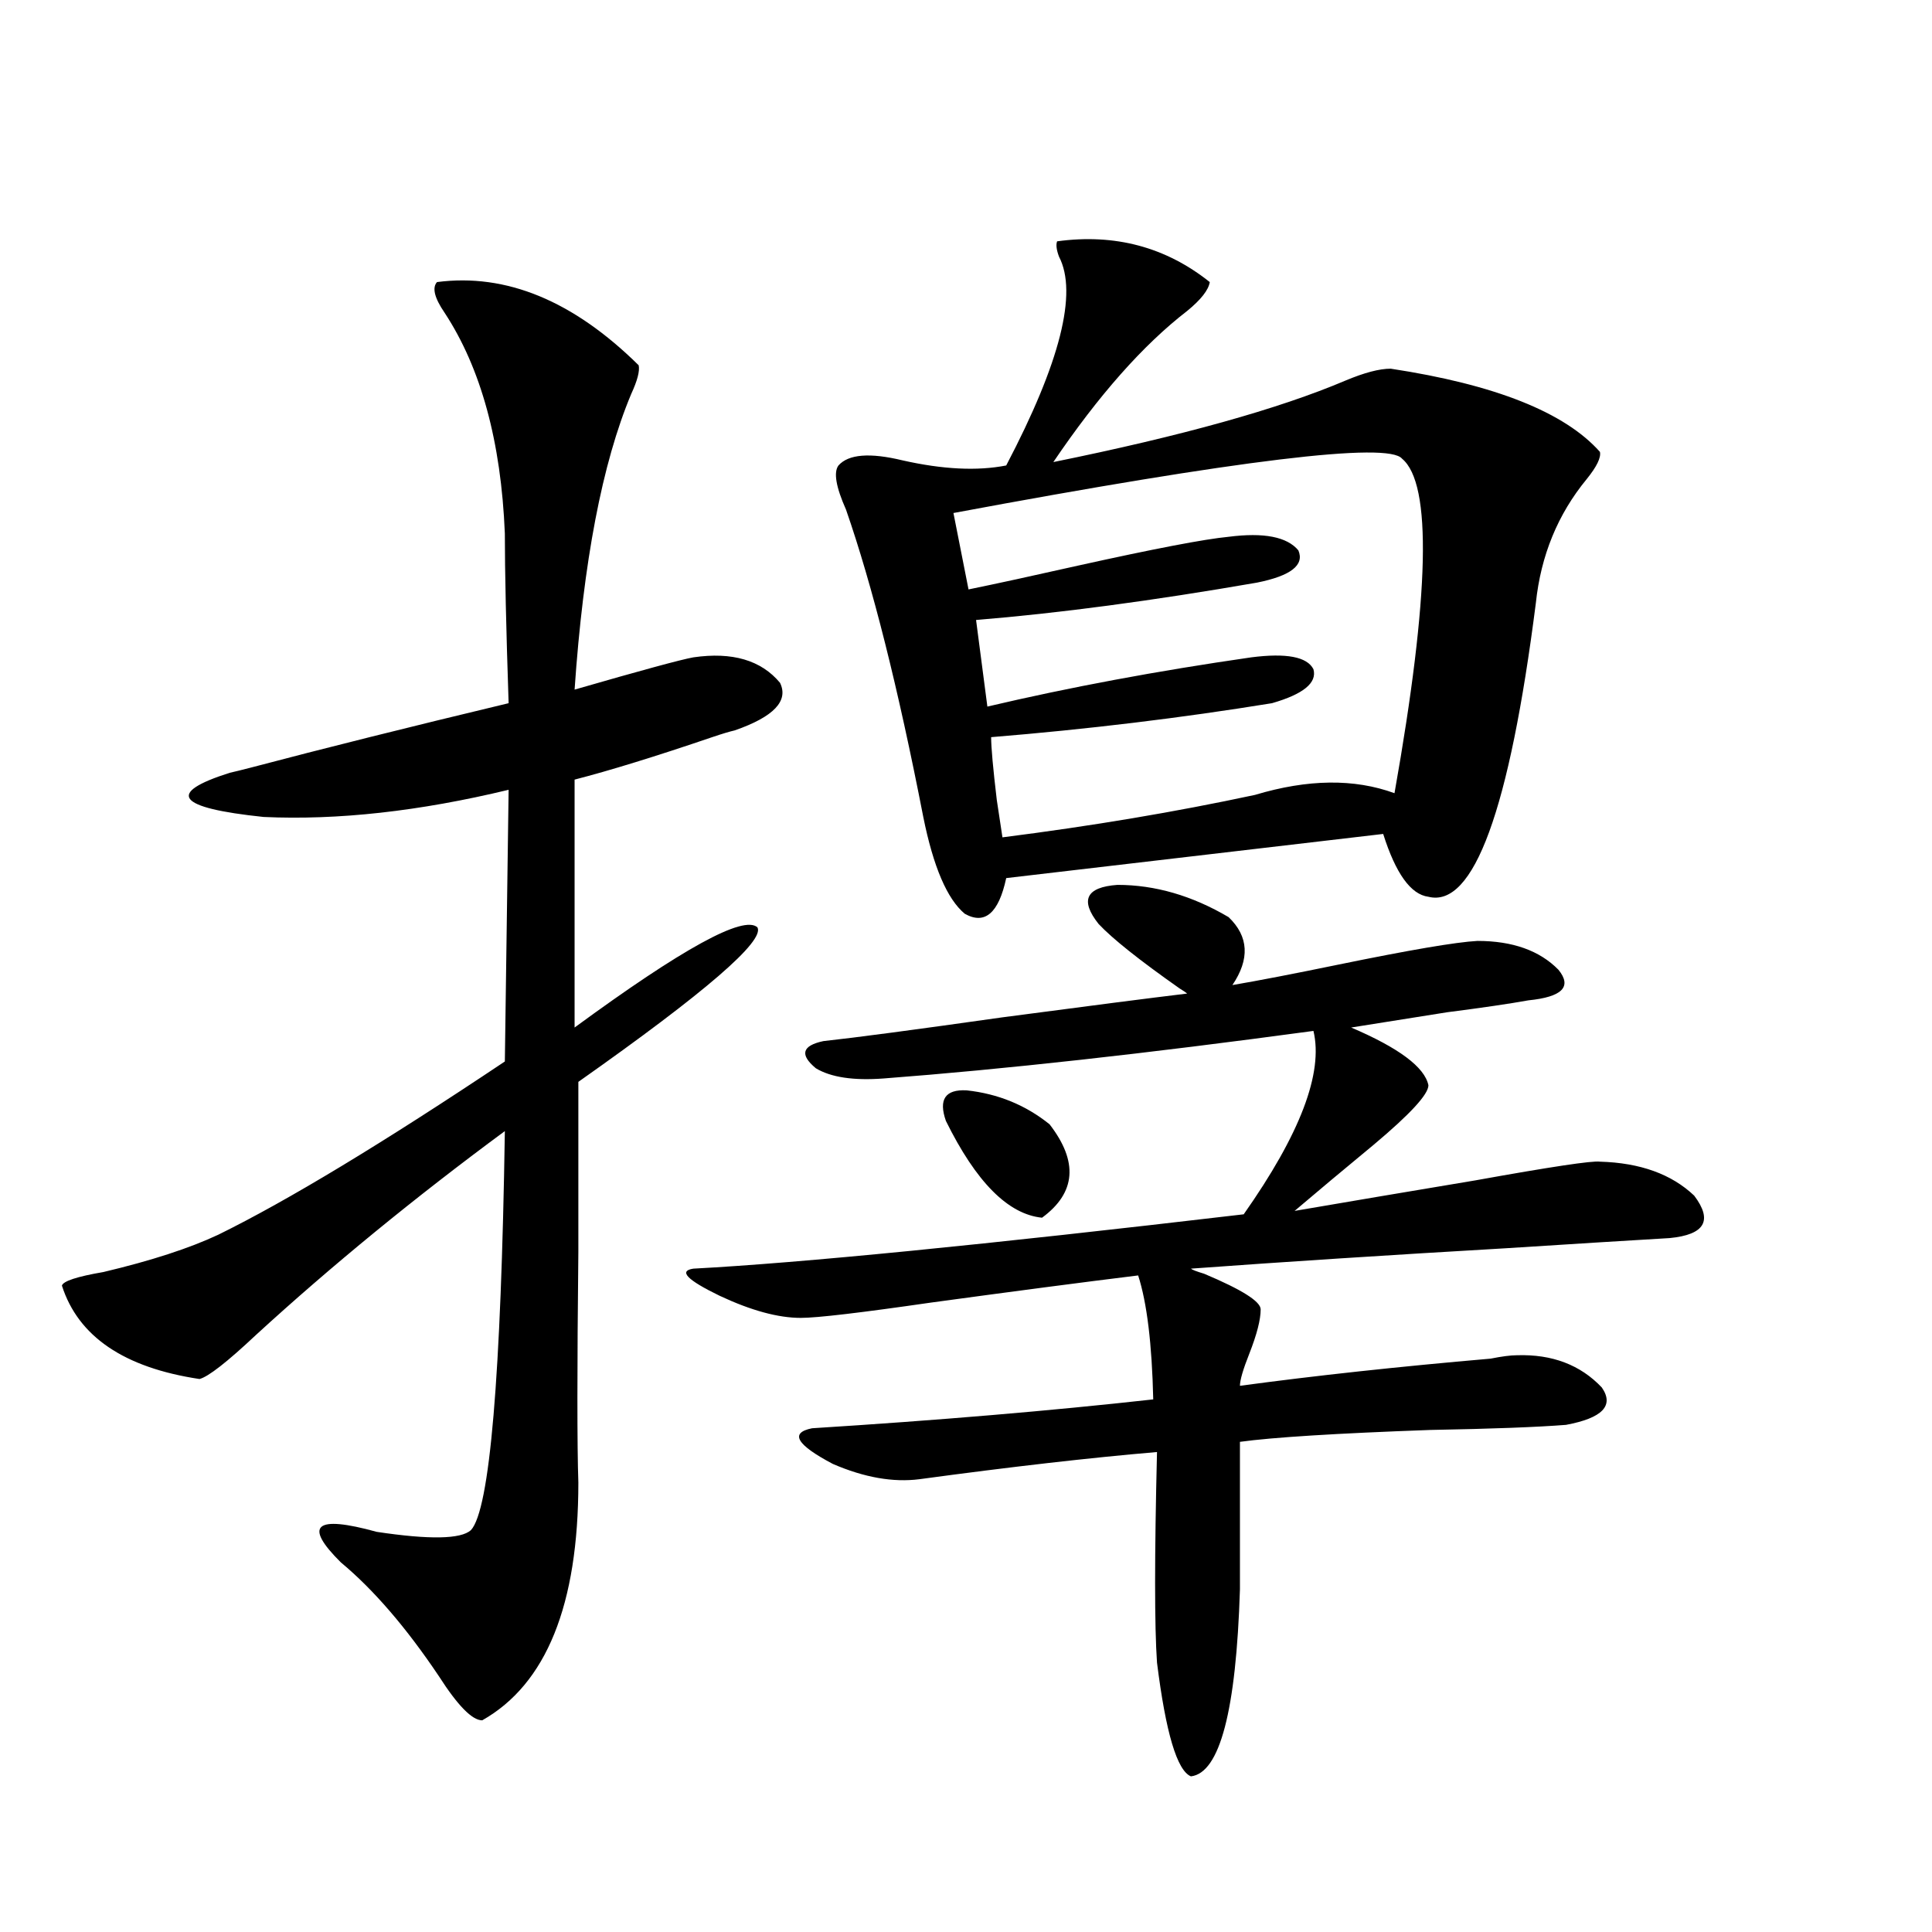
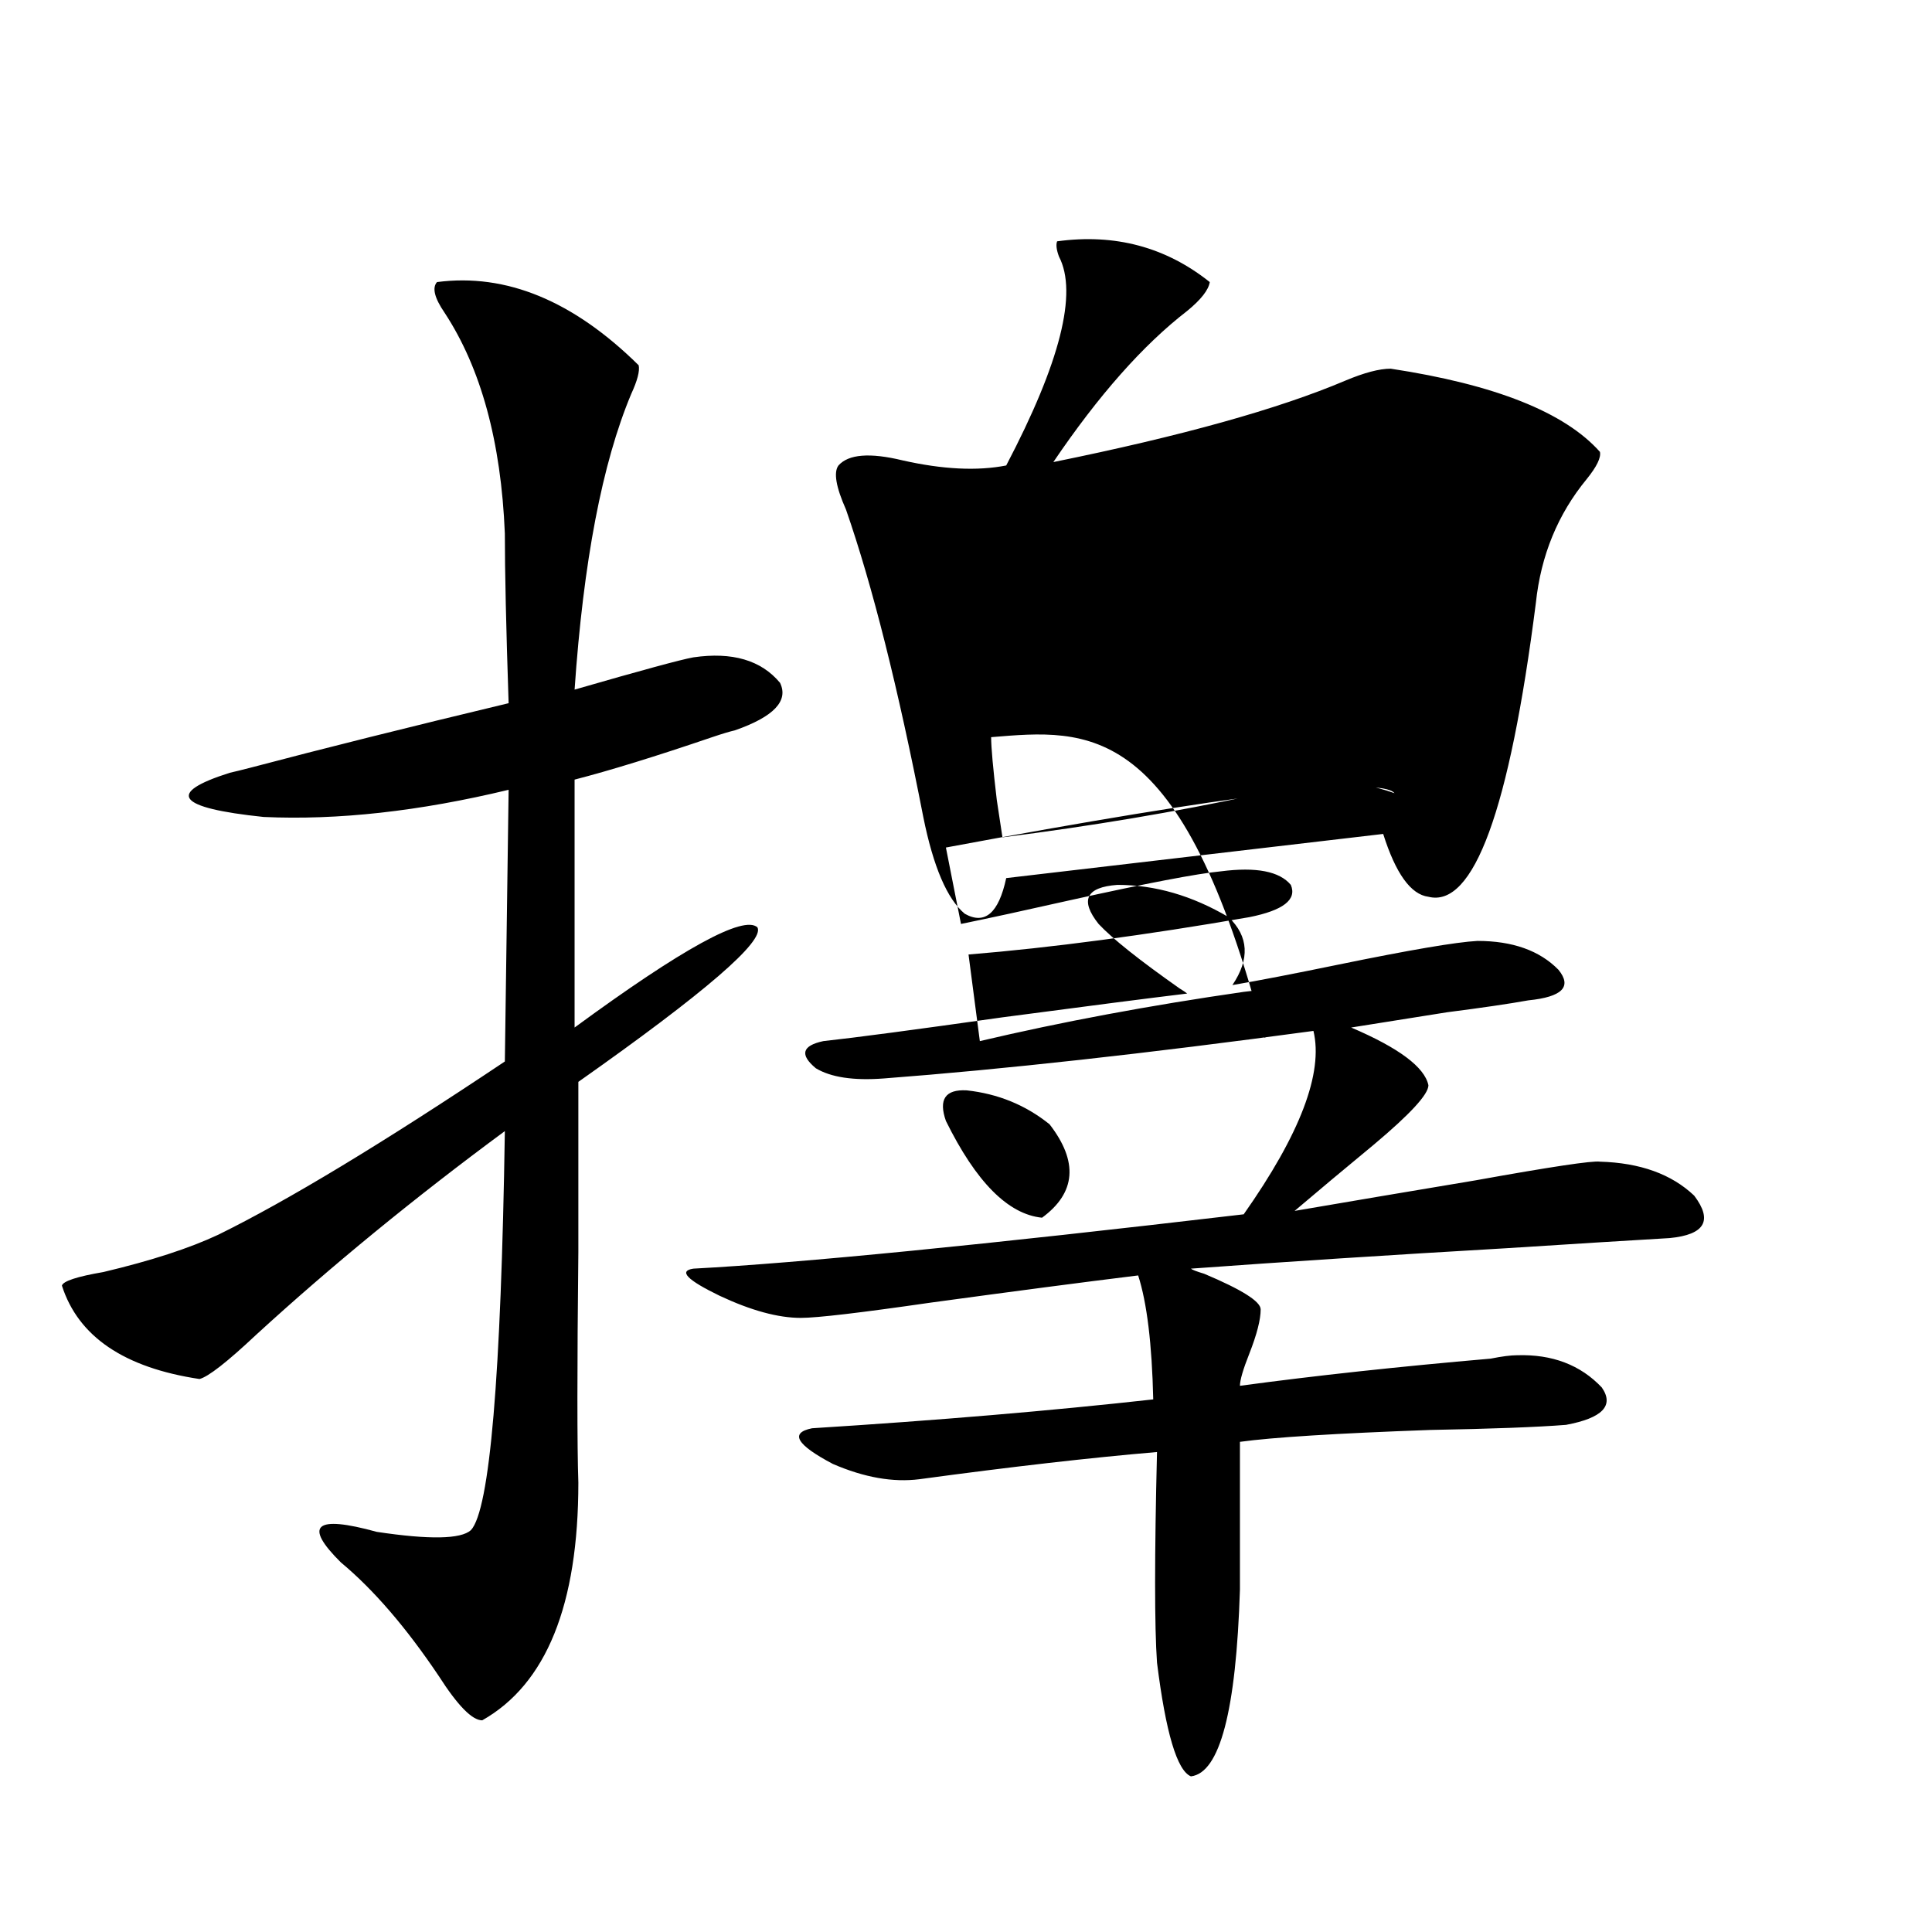
<svg xmlns="http://www.w3.org/2000/svg" version="1.1" id="图层_1" x="0px" y="0px" width="1000px" height="1000px" viewBox="0 0 1000 1000" enable-background="new 0 0 1000 1000" xml:space="preserve">
-   <path d="M226.189,146.004c35.762-4.683,70.563,9.668,104.388,43.066c0.641,2.938-0.655,7.91-3.902,14.941  c-14.969,35.747-24.725,86.724-29.268,152.93c34.466-9.956,54.953-15.519,61.462-16.699c20.152-2.925,35.121,1.47,44.877,13.184  c4.543,9.38-3.262,17.578-23.414,24.609c-2.606,0.591-6.509,1.758-11.707,3.516c-29.268,9.97-53.017,17.29-71.218,21.973v128.32  c55.929-41.007,87.468-58.296,94.632-51.855c3.902,7.031-26.996,33.7-92.681,79.98c0,20.517,0,49.81,0,87.891  c-0.655,60.946-0.655,100.786,0,119.531c0,63.281-16.585,104.288-49.755,123.047c-5.213,0-12.683-7.622-22.438-22.852  c-16.92-25.2-33.825-44.824-50.73-58.887c-19.512-19.336-13.338-24.609,18.536-15.82c27.316,4.106,43.566,3.817,48.779-0.879  c9.756-10.547,15.609-79.39,17.561-206.543c-46.828,34.579-89.754,69.735-128.777,105.469  c-14.969,14.063-24.725,21.685-29.268,22.852c-39.023-5.851-62.772-21.973-71.218-48.34c0.641-2.335,7.805-4.683,21.463-7.031  c24.71-5.851,44.542-12.305,59.511-19.336c35.762-17.578,85.196-47.461,148.289-89.648l1.951-140.625  c-46.188,11.138-88.458,15.82-126.826,14.063c-44.877-4.683-50.73-12.305-17.561-22.852c2.592-0.577,6.174-1.456,10.731-2.637  c37.713-9.956,82.27-21.094,133.655-33.398c-1.311-39.249-1.951-68.555-1.951-87.891c-1.951-47.461-12.362-85.542-31.219-114.258  C224.879,154.216,223.583,148.942,226.189,146.004z M635.936,474.715c10.396,9.97,11.052,21.685,1.951,35.156  c13.658-2.335,31.859-5.851,54.633-10.547c37.072-7.608,61.127-11.714,72.193-12.305c18.201,0,32.194,4.985,41.95,14.941  c7.149,8.789,1.951,14.063-15.609,15.82c-9.756,1.758-23.749,3.817-41.95,6.152c-22.118,3.516-38.703,6.152-49.755,7.91  c24.71,10.547,38.048,20.517,39.999,29.883c0,4.696-9.436,14.941-28.292,30.762c-15.609,12.896-29.268,24.321-40.975,34.277  c27.316-4.683,58.535-9.956,93.656-15.82c39.023-7.031,60.486-10.245,64.389-9.668c20.808,0.591,37.072,6.454,48.779,17.578  c9.756,12.896,5.519,20.215-12.683,21.973c-20.167,1.181-48.459,2.938-84.876,5.273c-60.486,3.516-114.799,7.031-162.923,10.547  c0.641,0.591,2.927,1.47,6.829,2.637c19.512,8.212,29.268,14.364,29.268,18.457c0,5.273-1.951,12.896-5.854,22.852  c-3.262,8.212-4.878,13.774-4.878,16.699c39.023-5.273,82.27-9.956,129.753-14.063c5.854-1.167,10.396-1.758,13.658-1.758  c18.201-0.577,32.835,4.985,43.901,16.699c6.494,9.38,0.32,15.82-18.536,19.336c-14.969,1.181-38.383,2.06-70.242,2.637  c-48.779,1.758-81.629,3.817-98.534,6.152v76.465c-1.951,62.69-10.411,94.922-25.365,96.68  c-7.164-2.938-13.018-22.563-17.561-58.887c-1.311-18.759-1.311-55.069,0-108.984c-34.48,2.938-75.455,7.622-122.924,14.063  c-13.658,1.758-28.627-0.879-44.877-7.91c-18.871-9.956-22.438-16.108-10.731-18.457c65.029-4.093,123.899-9.077,176.581-14.941  c-0.655-28.702-3.262-50.098-7.805-64.16c-28.627,3.516-64.389,8.212-107.314,14.063c-36.432,5.273-58.87,7.91-67.315,7.91  c-11.707,0-25.7-3.804-41.95-11.426c-16.92-8.198-21.463-12.882-13.658-14.063c55.273-2.925,150.24-12.305,284.871-28.125  c29.268-41.597,41.295-73.237,36.097-94.922c-86.507,11.728-160.651,19.927-222.434,24.609c-15.609,1.181-27.316-0.577-35.121-5.273  c-8.46-7.031-7.164-11.714,3.902-14.063c16.25-1.758,47.148-5.851,92.681-12.305c44.222-5.851,76.096-9.956,95.607-12.305  c-0.655-0.577-1.951-1.456-3.902-2.637c-20.822-14.64-34.801-25.776-41.95-33.398c-9.756-12.305-6.509-19.034,9.756-20.215  C597.888,458.016,617.064,463.591,635.936,474.715z M547.157,124.91c29.908-4.093,56.249,2.938,79.022,21.094  c-0.655,4.106-4.558,9.091-11.707,14.941c-22.773,17.578-45.853,43.657-69.267,78.223c66.34-13.472,116.735-27.534,151.216-42.188  c9.756-4.093,17.561-6.152,23.414-6.152c53.978,8.212,90.074,22.563,108.29,43.066c0.641,2.938-1.631,7.622-6.829,14.063  c-14.969,18.169-23.749,39.551-26.341,64.16c-13.658,107.227-32.194,157.915-55.608,152.051c-9.115-1.167-16.92-12.003-23.414-32.52  L520.816,454.5c-3.902,18.169-11.066,24.321-21.463,18.457c-9.115-7.608-16.265-24.308-21.463-50.098  c-13.018-66.797-26.341-119.819-39.999-159.082c-5.213-11.714-6.509-19.336-3.902-22.852c5.198-5.851,16.25-6.729,33.17-2.637  c20.808,4.696,38.688,5.575,53.657,2.637c27.957-53.312,37.072-89.347,27.316-108.105  C546.822,129.305,546.502,126.668,547.157,124.91z M489.598,580.184c-3.902-11.124-0.335-16.397,10.731-15.82  c16.25,1.758,30.563,7.622,42.926,17.578c14.954,19.336,13.658,35.458-3.902,48.34C521.792,628.523,505.207,611.824,489.598,580.184  z M513.012,381.551c0,5.273,0.976,16.122,2.927,32.52c1.296,8.789,2.271,15.243,2.927,19.336  c46.173-5.851,89.754-13.184,130.729-21.973c27.316-8.198,51.371-8.487,72.193-0.879c18.201-102.53,19.512-160.249,3.902-173.145  c-7.164-8.789-84.556,0.591-232.189,28.125l7.805,39.551c14.299-2.925,33.17-7.031,56.584-12.305  c39.664-8.789,65.685-13.761,78.047-14.941c18.201-2.335,30.243,0,36.097,7.031c3.247,7.622-3.902,13.184-21.463,16.699  c-53.992,9.38-102.437,15.82-145.362,19.336l5.854,44.824c42.271-9.956,87.803-18.457,136.582-25.488  c18.201-2.335,28.933-0.288,32.194,6.152c1.951,7.031-5.213,12.896-21.463,17.578C611.546,371.595,563.087,377.458,513.012,381.551z  " />
+   <path d="M226.189,146.004c35.762-4.683,70.563,9.668,104.388,43.066c0.641,2.938-0.655,7.91-3.902,14.941  c-14.969,35.747-24.725,86.724-29.268,152.93c34.466-9.956,54.953-15.519,61.462-16.699c20.152-2.925,35.121,1.47,44.877,13.184  c4.543,9.38-3.262,17.578-23.414,24.609c-2.606,0.591-6.509,1.758-11.707,3.516c-29.268,9.97-53.017,17.29-71.218,21.973v128.32  c55.929-41.007,87.468-58.296,94.632-51.855c3.902,7.031-26.996,33.7-92.681,79.98c0,20.517,0,49.81,0,87.891  c-0.655,60.946-0.655,100.786,0,119.531c0,63.281-16.585,104.288-49.755,123.047c-5.213,0-12.683-7.622-22.438-22.852  c-16.92-25.2-33.825-44.824-50.73-58.887c-19.512-19.336-13.338-24.609,18.536-15.82c27.316,4.106,43.566,3.817,48.779-0.879  c9.756-10.547,15.609-79.39,17.561-206.543c-46.828,34.579-89.754,69.735-128.777,105.469  c-14.969,14.063-24.725,21.685-29.268,22.852c-39.023-5.851-62.772-21.973-71.218-48.34c0.641-2.335,7.805-4.683,21.463-7.031  c24.71-5.851,44.542-12.305,59.511-19.336c35.762-17.578,85.196-47.461,148.289-89.648l1.951-140.625  c-46.188,11.138-88.458,15.82-126.826,14.063c-44.877-4.683-50.73-12.305-17.561-22.852c2.592-0.577,6.174-1.456,10.731-2.637  c37.713-9.956,82.27-21.094,133.655-33.398c-1.311-39.249-1.951-68.555-1.951-87.891c-1.951-47.461-12.362-85.542-31.219-114.258  C224.879,154.216,223.583,148.942,226.189,146.004z M635.936,474.715c10.396,9.97,11.052,21.685,1.951,35.156  c13.658-2.335,31.859-5.851,54.633-10.547c37.072-7.608,61.127-11.714,72.193-12.305c18.201,0,32.194,4.985,41.95,14.941  c7.149,8.789,1.951,14.063-15.609,15.82c-9.756,1.758-23.749,3.817-41.95,6.152c-22.118,3.516-38.703,6.152-49.755,7.91  c24.71,10.547,38.048,20.517,39.999,29.883c0,4.696-9.436,14.941-28.292,30.762c-15.609,12.896-29.268,24.321-40.975,34.277  c27.316-4.683,58.535-9.956,93.656-15.82c39.023-7.031,60.486-10.245,64.389-9.668c20.808,0.591,37.072,6.454,48.779,17.578  c9.756,12.896,5.519,20.215-12.683,21.973c-20.167,1.181-48.459,2.938-84.876,5.273c-60.486,3.516-114.799,7.031-162.923,10.547  c0.641,0.591,2.927,1.47,6.829,2.637c19.512,8.212,29.268,14.364,29.268,18.457c0,5.273-1.951,12.896-5.854,22.852  c-3.262,8.212-4.878,13.774-4.878,16.699c39.023-5.273,82.27-9.956,129.753-14.063c5.854-1.167,10.396-1.758,13.658-1.758  c18.201-0.577,32.835,4.985,43.901,16.699c6.494,9.38,0.32,15.82-18.536,19.336c-14.969,1.181-38.383,2.06-70.242,2.637  c-48.779,1.758-81.629,3.817-98.534,6.152v76.465c-1.951,62.69-10.411,94.922-25.365,96.68  c-7.164-2.938-13.018-22.563-17.561-58.887c-1.311-18.759-1.311-55.069,0-108.984c-34.48,2.938-75.455,7.622-122.924,14.063  c-13.658,1.758-28.627-0.879-44.877-7.91c-18.871-9.956-22.438-16.108-10.731-18.457c65.029-4.093,123.899-9.077,176.581-14.941  c-0.655-28.702-3.262-50.098-7.805-64.16c-28.627,3.516-64.389,8.212-107.314,14.063c-36.432,5.273-58.87,7.91-67.315,7.91  c-11.707,0-25.7-3.804-41.95-11.426c-16.92-8.198-21.463-12.882-13.658-14.063c55.273-2.925,150.24-12.305,284.871-28.125  c29.268-41.597,41.295-73.237,36.097-94.922c-86.507,11.728-160.651,19.927-222.434,24.609c-15.609,1.181-27.316-0.577-35.121-5.273  c-8.46-7.031-7.164-11.714,3.902-14.063c16.25-1.758,47.148-5.851,92.681-12.305c44.222-5.851,76.096-9.956,95.607-12.305  c-0.655-0.577-1.951-1.456-3.902-2.637c-20.822-14.64-34.801-25.776-41.95-33.398c-9.756-12.305-6.509-19.034,9.756-20.215  C597.888,458.016,617.064,463.591,635.936,474.715z M547.157,124.91c29.908-4.093,56.249,2.938,79.022,21.094  c-0.655,4.106-4.558,9.091-11.707,14.941c-22.773,17.578-45.853,43.657-69.267,78.223c66.34-13.472,116.735-27.534,151.216-42.188  c9.756-4.093,17.561-6.152,23.414-6.152c53.978,8.212,90.074,22.563,108.29,43.066c0.641,2.938-1.631,7.622-6.829,14.063  c-14.969,18.169-23.749,39.551-26.341,64.16c-13.658,107.227-32.194,157.915-55.608,152.051c-9.115-1.167-16.92-12.003-23.414-32.52  L520.816,454.5c-3.902,18.169-11.066,24.321-21.463,18.457c-9.115-7.608-16.265-24.308-21.463-50.098  c-13.018-66.797-26.341-119.819-39.999-159.082c-5.213-11.714-6.509-19.336-3.902-22.852c5.198-5.851,16.25-6.729,33.17-2.637  c20.808,4.696,38.688,5.575,53.657,2.637c27.957-53.312,37.072-89.347,27.316-108.105  C546.822,129.305,546.502,126.668,547.157,124.91z M489.598,580.184c-3.902-11.124-0.335-16.397,10.731-15.82  c16.25,1.758,30.563,7.622,42.926,17.578c14.954,19.336,13.658,35.458-3.902,48.34C521.792,628.523,505.207,611.824,489.598,580.184  z M513.012,381.551c0,5.273,0.976,16.122,2.927,32.52c1.296,8.789,2.271,15.243,2.927,19.336  c46.173-5.851,89.754-13.184,130.729-21.973c27.316-8.198,51.371-8.487,72.193-0.879c-7.164-8.789-84.556,0.591-232.189,28.125l7.805,39.551c14.299-2.925,33.17-7.031,56.584-12.305  c39.664-8.789,65.685-13.761,78.047-14.941c18.201-2.335,30.243,0,36.097,7.031c3.247,7.622-3.902,13.184-21.463,16.699  c-53.992,9.38-102.437,15.82-145.362,19.336l5.854,44.824c42.271-9.956,87.803-18.457,136.582-25.488  c18.201-2.335,28.933-0.288,32.194,6.152c1.951,7.031-5.213,12.896-21.463,17.578C611.546,371.595,563.087,377.458,513.012,381.551z  " />
</svg>